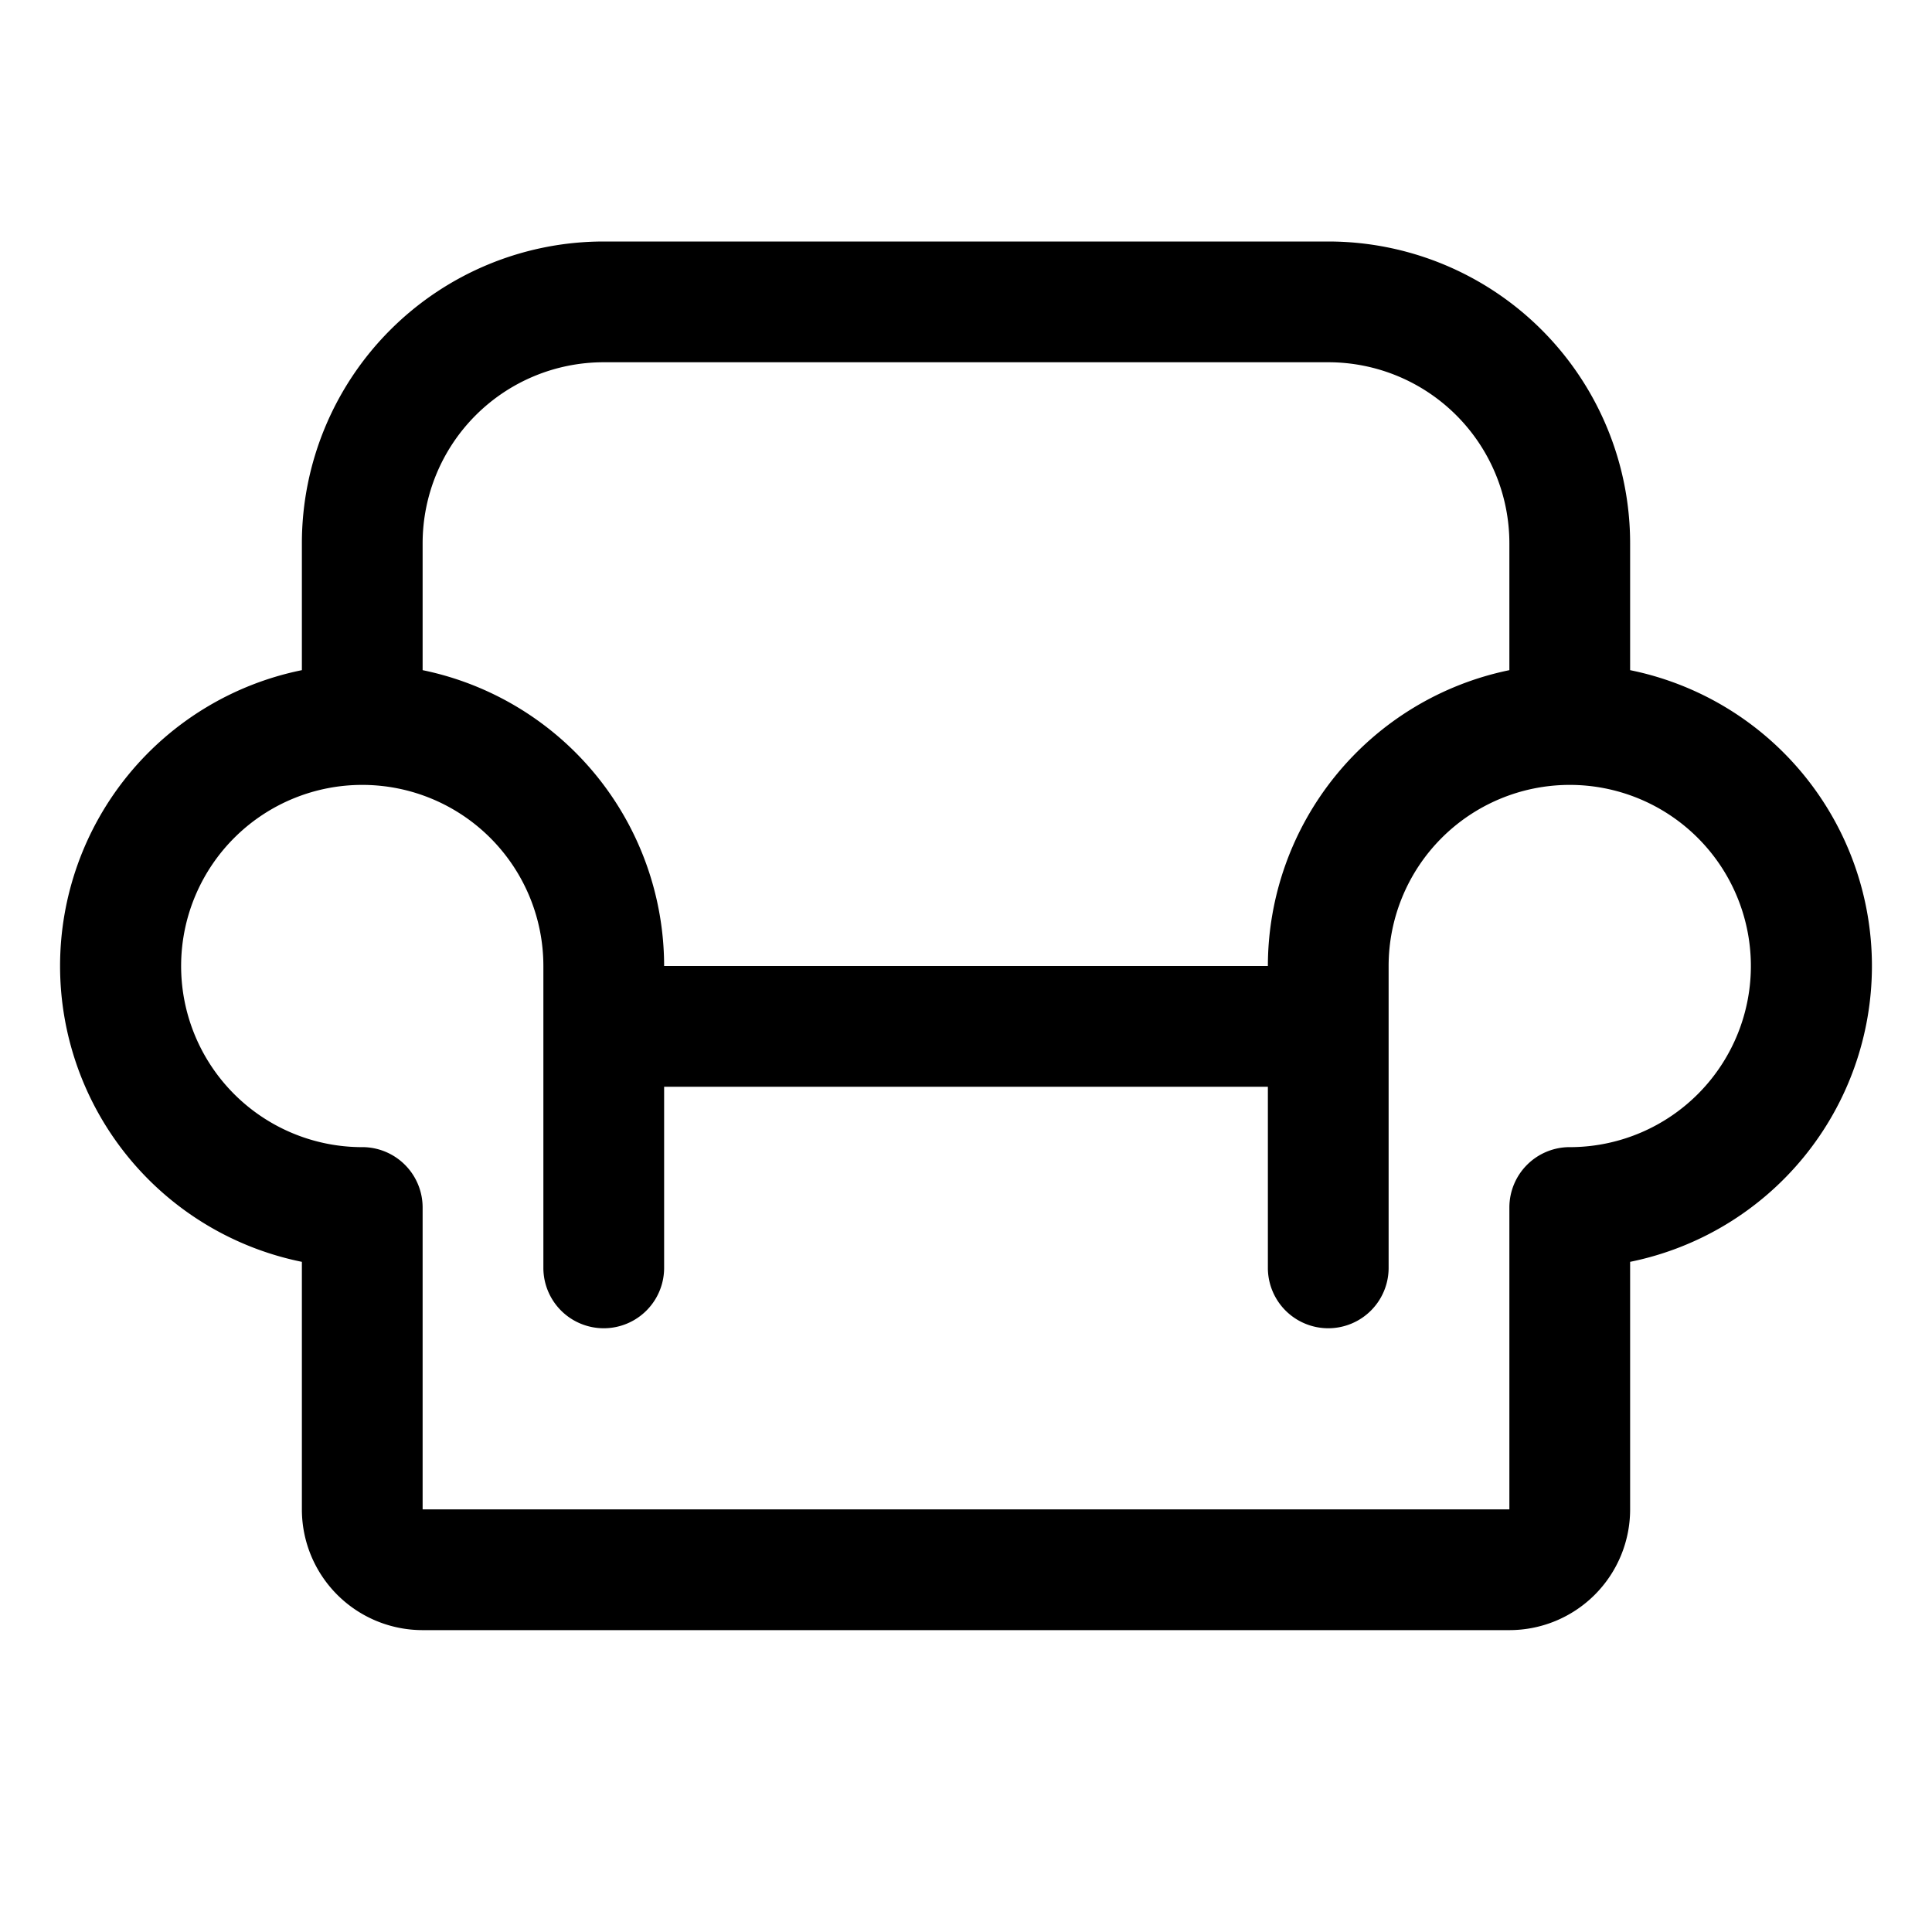
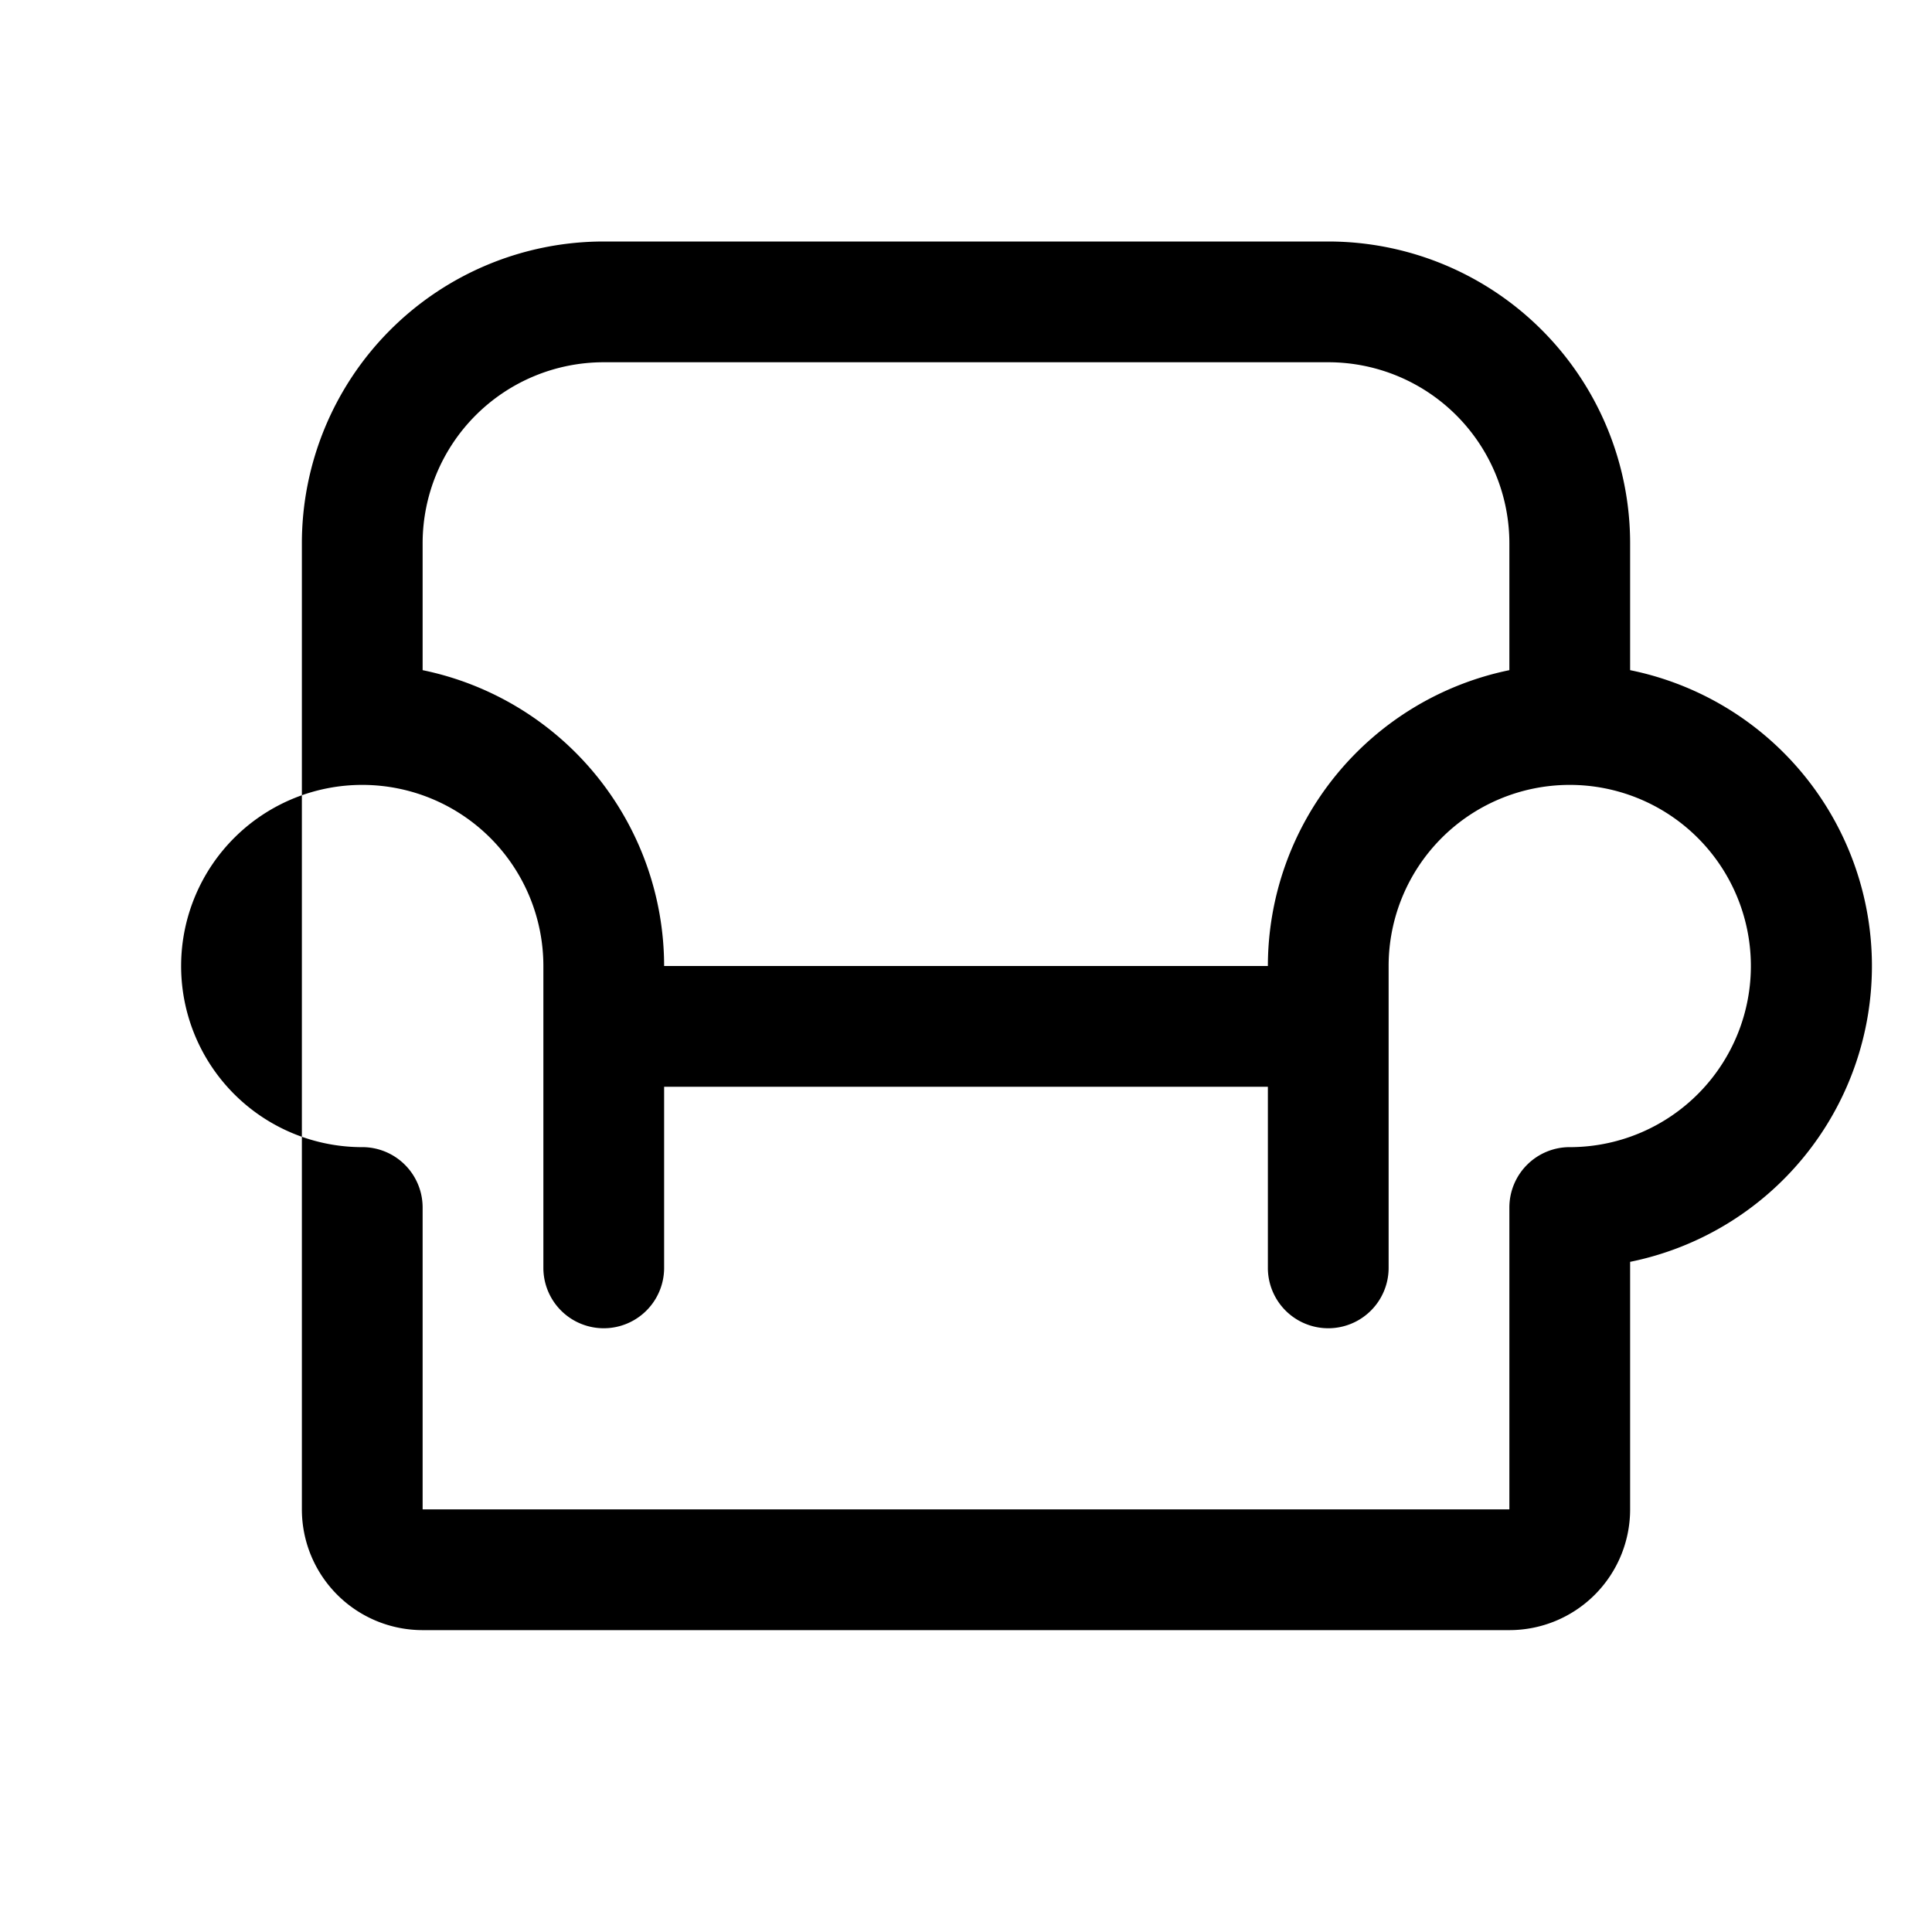
<svg xmlns="http://www.w3.org/2000/svg" fill="none" viewBox="0 0 256 256">
-   <path d="M216,88.8V72a40,40,0,0,0-40-40H80A40,40,0,0,0,40,72V88.8a40,40,0,0,0,0,78.4V200a16,16,0,0,0,16,16H200a16,16,0,0,0,16-16V167.2a40,40,0,0,0,0-78.4ZM80,48h96a24,24,0,0,1,24,24V88.8A40.07,40.07,0,0,0,168,128H88A40.07,40.07,0,0,0,56,88.8V72A24,24,0,0,1,80,48ZM208.39,152H208a8,8,0,0,0-8,8v40H56V160a8,8,0,0,0-8-8h-.39A24,24,0,1,1,72,128v40a8,8,0,0,0,16,0V144h80v24a8,8,0,0,0,16,0V128a24,24,0,1,1,24.39,24Z" />
+   <path d="M216,88.8V72a40,40,0,0,0-40-40H80A40,40,0,0,0,40,72V88.8V200a16,16,0,0,0,16,16H200a16,16,0,0,0,16-16V167.2a40,40,0,0,0,0-78.4ZM80,48h96a24,24,0,0,1,24,24V88.8A40.07,40.07,0,0,0,168,128H88A40.07,40.07,0,0,0,56,88.8V72A24,24,0,0,1,80,48ZM208.39,152H208a8,8,0,0,0-8,8v40H56V160a8,8,0,0,0-8-8h-.39A24,24,0,1,1,72,128v40a8,8,0,0,0,16,0V144h80v24a8,8,0,0,0,16,0V128a24,24,0,1,1,24.39,24Z" />
  <style>
      path { fill: #000; }
      @media (prefers-color-scheme: dark) {
          path { fill: #FFF; }
      }
  </style>
</svg>